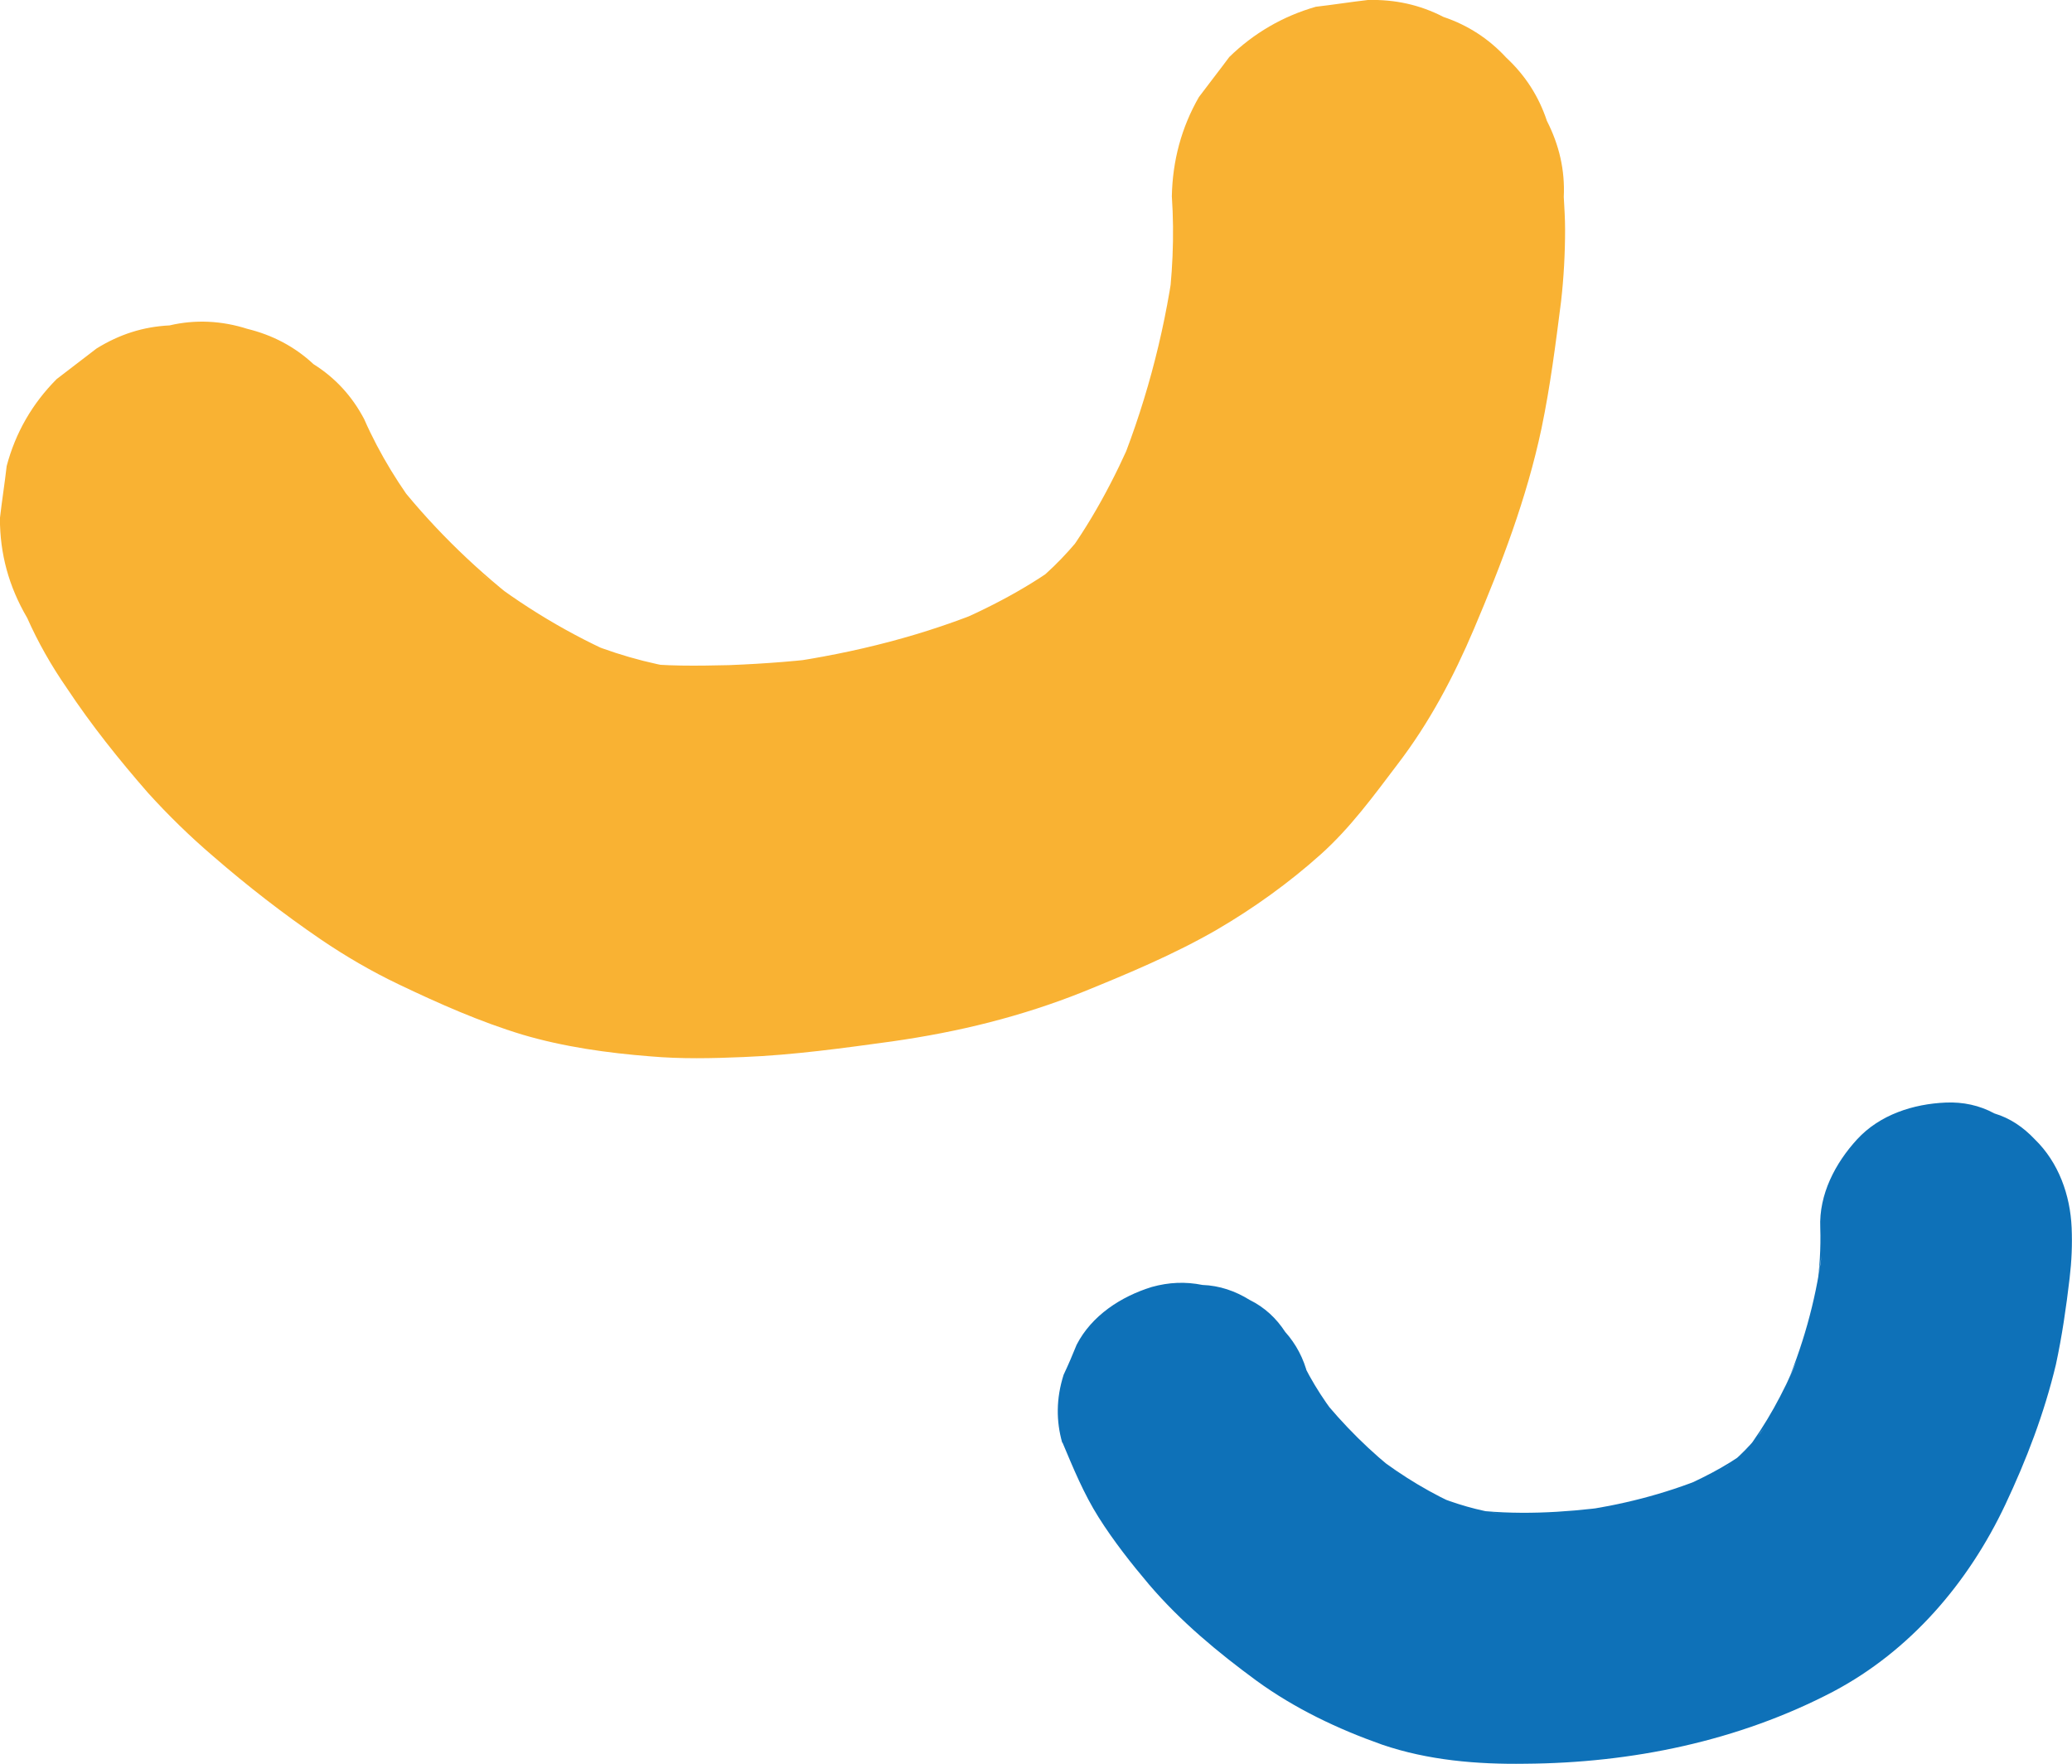
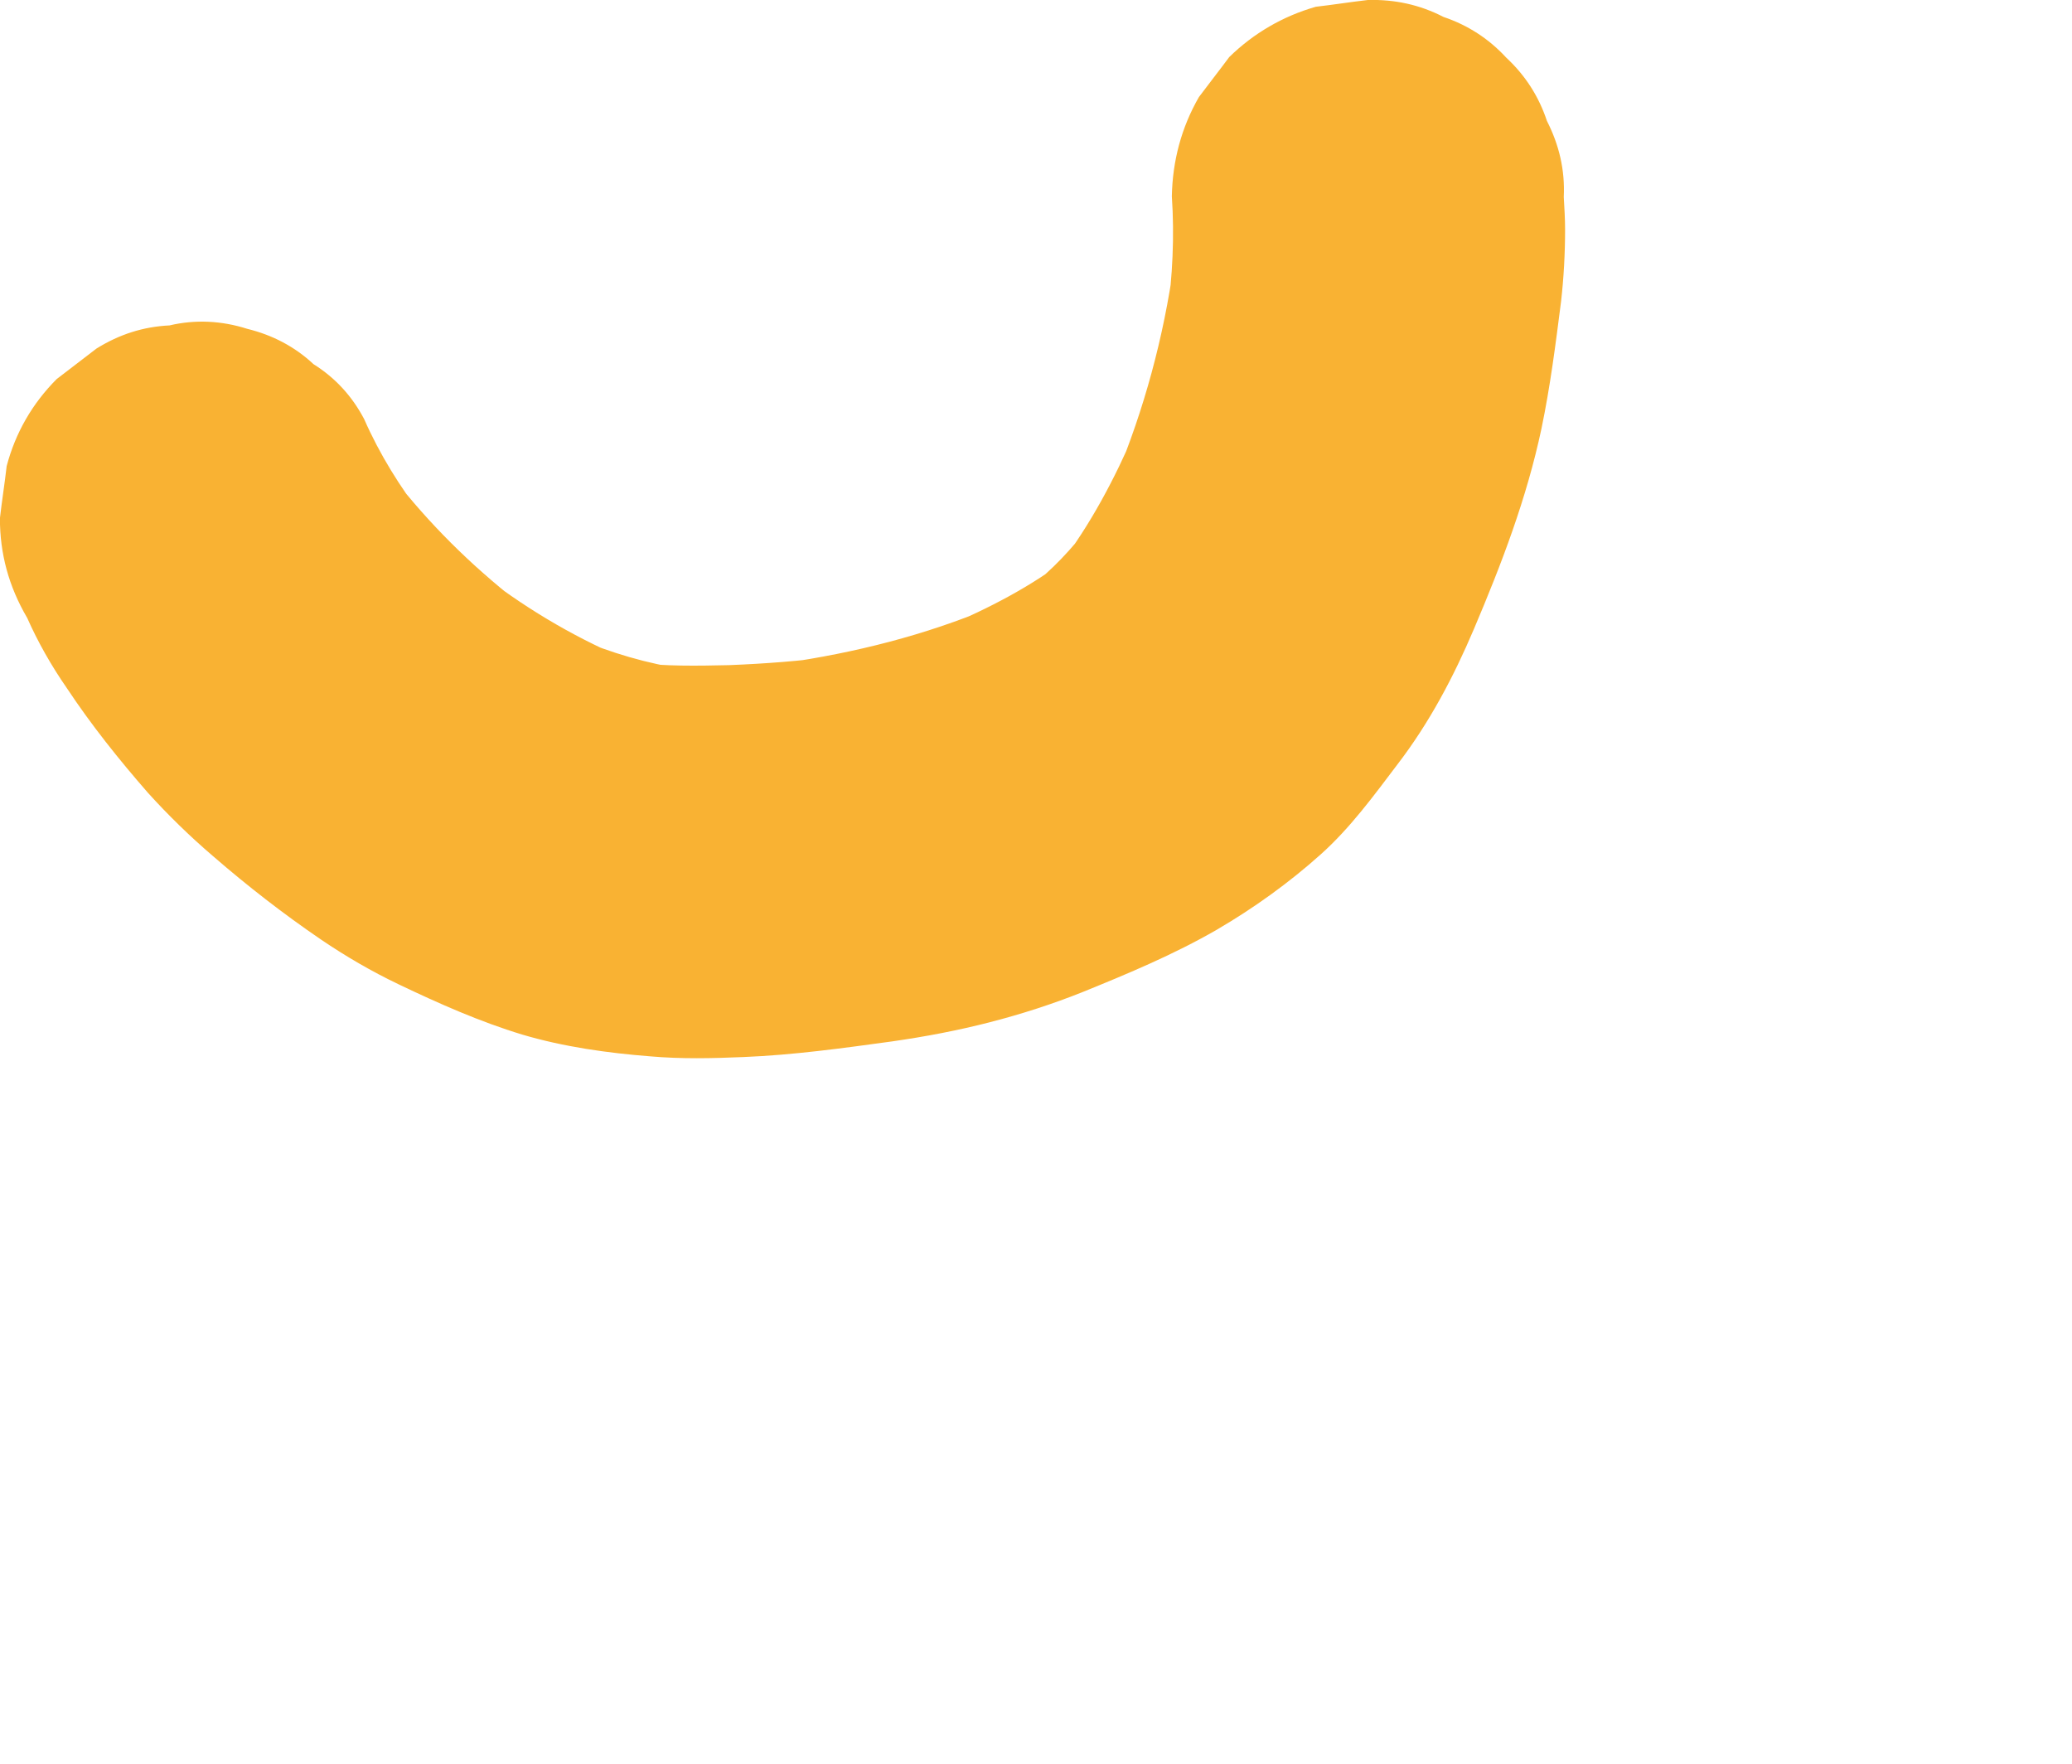
<svg xmlns="http://www.w3.org/2000/svg" xmlns:ns1="http://www.inkscape.org/namespaces/inkscape" xmlns:ns2="http://sodipodi.sourceforge.net/DTD/sodipodi-0.dtd" width="23.589mm" height="20.076mm" viewBox="0 0 23.589 20.076" version="1.1" id="svg461" ns1:version="1.2.2 (b0a8486541, 2022-12-01)" ns2:docname="bg-top-left.svg">
  <ns2:namedview id="namedview463" pagecolor="#ffffff" bordercolor="#000000" borderopacity="0.25" ns1:showpageshadow="2" ns1:pageopacity="0.0" ns1:pagecheckerboard="0" ns1:deskcolor="#d1d1d1" ns1:document-units="mm" showgrid="false" ns1:zoom="1.9527774" ns1:cx="161.8208" ns1:cy="53.001434" ns1:window-width="1920" ns1:window-height="1131" ns1:window-x="0" ns1:window-y="0" ns1:window-maximized="1" ns1:current-layer="layer1" />
  <defs id="defs458" />
  <g ns1:label="Ebene 1" ns1:groupmode="layer" id="layer1" transform="translate(-61.392,-85.336)">
-     <path d="m 73.488,101.756 c 0.124,0.294 0.241,0.581 0.412,0.852 0.171,0.271 0.373,0.527 0.576,0.767 0.358,0.418 0.778,0.767 1.221,1.092 0.436,0.317 0.926,0.55 1.431,0.728 0.521,0.178 1.081,0.225 1.626,0.217 1.214,-0.008 2.427,-0.256 3.508,-0.821 0.879,-0.465 1.54,-1.239 1.96,-2.129 0.241,-0.511 0.443,-1.038 0.576,-1.595 0.07,-0.325 0.117,-0.65 0.156,-0.983 0.023,-0.194 0.031,-0.379 0.023,-0.573 -0.016,-0.372 -0.148,-0.743 -0.42,-1.007 -0.132,-0.139 -0.28,-0.24 -0.459,-0.294 -0.171,-0.093 -0.358,-0.132 -0.552,-0.124 -0.373,0.015 -0.754,0.139 -1.011,0.418 -0.249,0.271 -0.436,0.627 -0.42,1.007 0.008,0.232 -0.008,0.465 -0.039,0.697 0.016,-0.124 0.031,-0.256 0.054,-0.379 -0.07,0.527 -0.218,1.045 -0.428,1.533 0.047,-0.116 0.093,-0.225 0.148,-0.341 -0.156,0.372 -0.35,0.728 -0.591,1.045 0.078,-0.093 0.148,-0.194 0.226,-0.287 -0.14,0.186 -0.303,0.356 -0.49,0.496 0.093,-0.077 0.194,-0.147 0.288,-0.225 -0.249,0.186 -0.537,0.325 -0.817,0.449 0.117,-0.046 0.226,-0.093 0.342,-0.147 -0.475,0.194 -0.965,0.317 -1.47,0.387 0.124,-0.015 0.257,-0.031 0.381,-0.054 -0.529,0.07 -1.081,0.101 -1.61,0.031 0.124,0.015 0.257,0.031 0.381,0.054 -0.272,-0.039 -0.529,-0.116 -0.778,-0.217 0.117,0.046 0.226,0.093 0.342,0.147 -0.358,-0.155 -0.692,-0.356 -1.004,-0.596 0.093,0.077 0.194,0.147 0.288,0.225 -0.342,-0.263 -0.653,-0.573 -0.926,-0.914 0.078,0.093 0.148,0.194 0.226,0.287 -0.202,-0.256 -0.373,-0.534 -0.498,-0.836 0.047,0.116 0.093,0.225 0.148,0.341 0,-0.008 -0.008,-0.015 -0.008,-0.023 -0.047,-0.186 -0.132,-0.348 -0.257,-0.488 -0.101,-0.155 -0.233,-0.279 -0.405,-0.364 -0.163,-0.101 -0.342,-0.163 -0.537,-0.17 -0.194,-0.039 -0.381,-0.031 -0.576,0.023 -0.35,0.108 -0.685,0.325 -0.856,0.658 -0.047,0.116 -0.093,0.225 -0.148,0.341 -0.086,0.271 -0.086,0.527 -0.016,0.774 z" fill="#0e71b8" id="path222" style="stroke-width:0.221" />
    <path d="m 61.7,92.366 c 0.123,0.278 0.277,0.549 0.454,0.804 0.277,0.418 0.592,0.812 0.923,1.191 0.231,0.255 0.477,0.495 0.739,0.719 0.392,0.34 0.8,0.657 1.231,0.951 0.285,0.193 0.577,0.363 0.885,0.51 0.454,0.217 0.923,0.425 1.408,0.572 0.469,0.139 0.969,0.209 1.454,0.247 0.354,0.031 0.708,0.023 1.062,0.008 0.569,-0.023 1.131,-0.101 1.692,-0.178 0.377,-0.054 0.746,-0.124 1.108,-0.217 0.362,-0.093 0.723,-0.209 1.069,-0.348 0.515,-0.209 1.031,-0.425 1.516,-0.704 0.423,-0.247 0.823,-0.534 1.185,-0.858 0.338,-0.302 0.608,-0.673 0.877,-1.028 0.362,-0.472 0.639,-0.997 0.869,-1.539 0.315,-0.742 0.6,-1.485 0.769,-2.281 0.1,-0.479 0.162,-0.967 0.223,-1.446 0.031,-0.271 0.046,-0.549 0.046,-0.82 0,-0.124 -0.008,-0.247 -0.015,-0.371 0.015,-0.309 -0.054,-0.595 -0.192,-0.866 -0.092,-0.278 -0.246,-0.518 -0.462,-0.719 -0.2,-0.217 -0.439,-0.371 -0.715,-0.464 -0.269,-0.139 -0.554,-0.201 -0.862,-0.193 -0.2,0.023 -0.392,0.054 -0.592,0.077 -0.377,0.108 -0.708,0.302 -0.985,0.572 -0.115,0.155 -0.231,0.302 -0.346,0.456 -0.2,0.348 -0.3,0.727 -0.308,1.129 0.031,0.456 0.008,0.912 -0.054,1.361 0.023,-0.201 0.054,-0.394 0.077,-0.595 -0.115,0.835 -0.339,1.662 -0.662,2.436 0.077,-0.178 0.146,-0.356 0.223,-0.534 -0.231,0.541 -0.508,1.067 -0.869,1.539 0.115,-0.155 0.231,-0.302 0.346,-0.456 -0.2,0.263 -0.423,0.503 -0.685,0.704 0.154,-0.116 0.3,-0.232 0.454,-0.348 -0.423,0.332 -0.923,0.588 -1.416,0.796 0.177,-0.077 0.354,-0.147 0.531,-0.224 -0.754,0.317 -1.554,0.518 -2.362,0.634 0.2,-0.023 0.392,-0.054 0.592,-0.077 -0.4,0.054 -0.808,0.085 -1.216,0.101 -0.362,0.008 -0.731,0.015 -1.092,-0.031 0.2,0.023 0.392,0.054 0.592,0.077 -0.431,-0.062 -0.846,-0.186 -1.246,-0.356 0.177,0.077 0.354,0.147 0.531,0.224 -0.592,-0.255 -1.146,-0.588 -1.654,-0.99 0.154,0.116 0.3,0.232 0.454,0.348 -0.523,-0.41 -1,-0.881 -1.408,-1.407 0.115,0.155 0.231,0.302 0.346,0.456 -0.269,-0.348 -0.5,-0.719 -0.677,-1.121 -0.138,-0.263 -0.331,-0.472 -0.577,-0.626 -0.215,-0.201 -0.469,-0.332 -0.754,-0.402 -0.292,-0.093 -0.592,-0.108 -0.885,-0.039 -0.3,0.015 -0.569,0.101 -0.831,0.263 -0.154,0.116 -0.3,0.232 -0.454,0.348 -0.277,0.278 -0.469,0.611 -0.569,0.99 -0.023,0.201 -0.054,0.394 -0.077,0.595 0,0.402 0.1,0.773 0.308,1.129 z" fill="#f9b233" id="path224" style="stroke-width:0.221" />
  </g>
</svg>